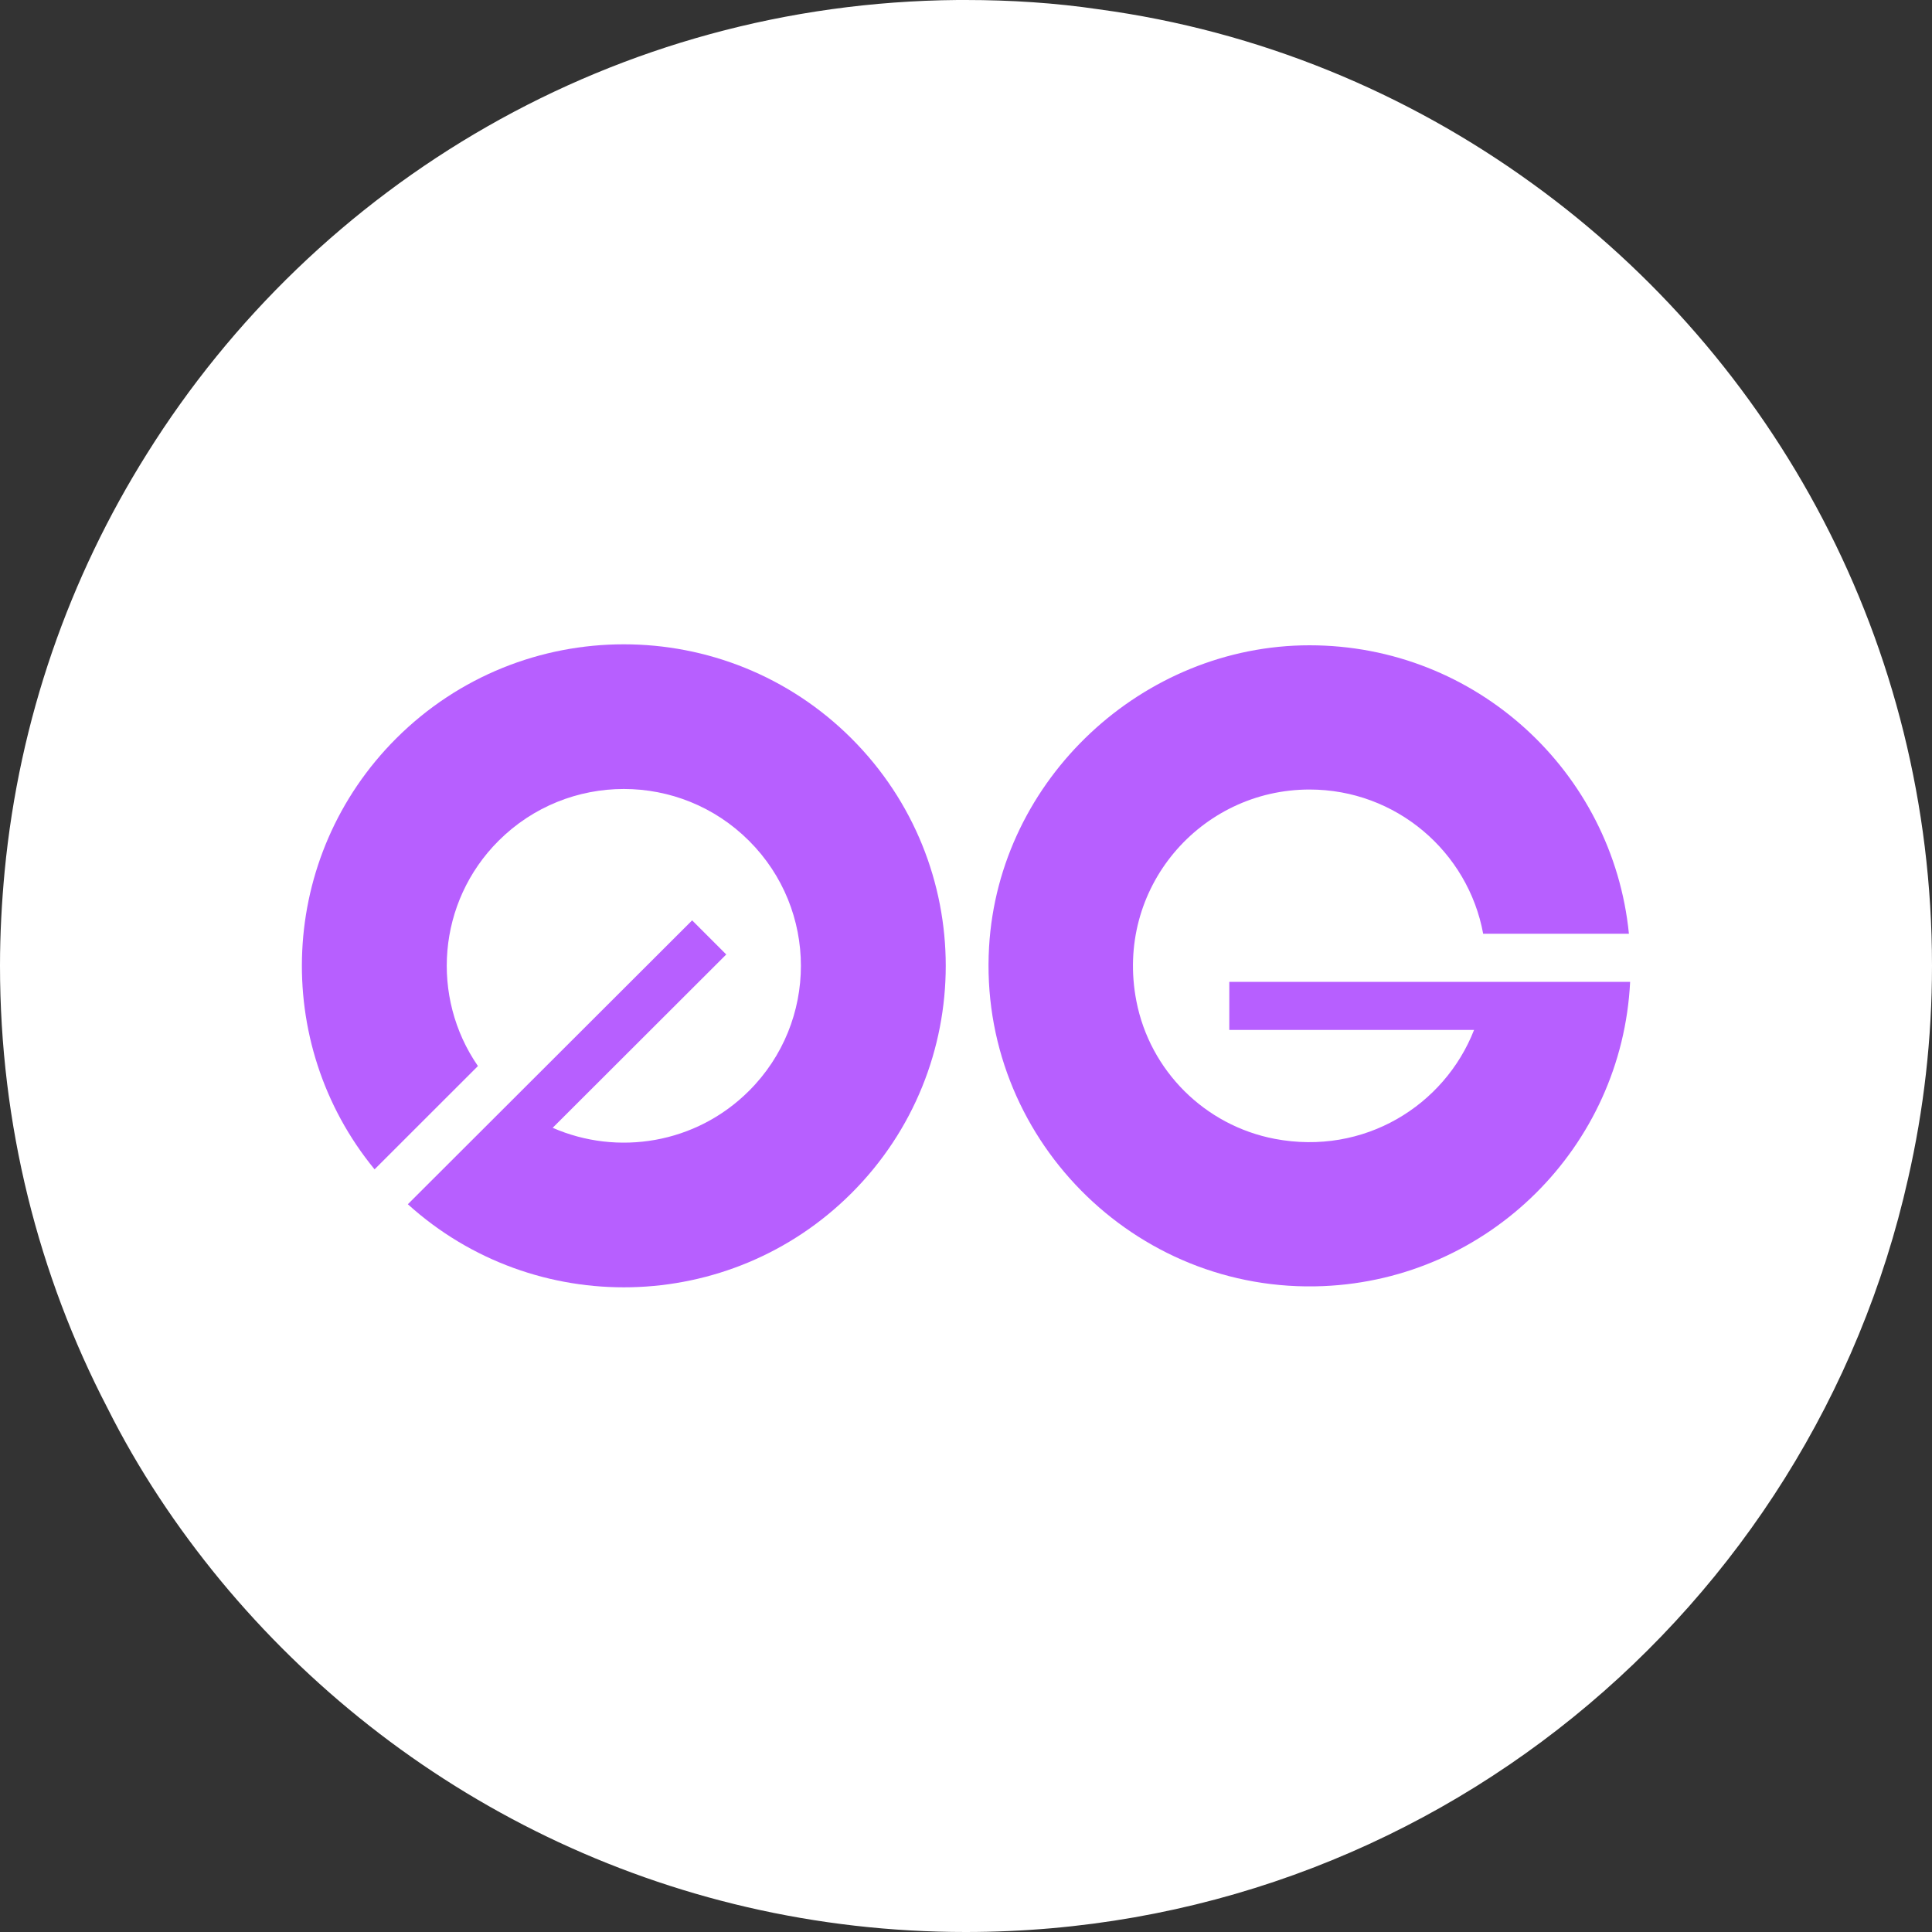
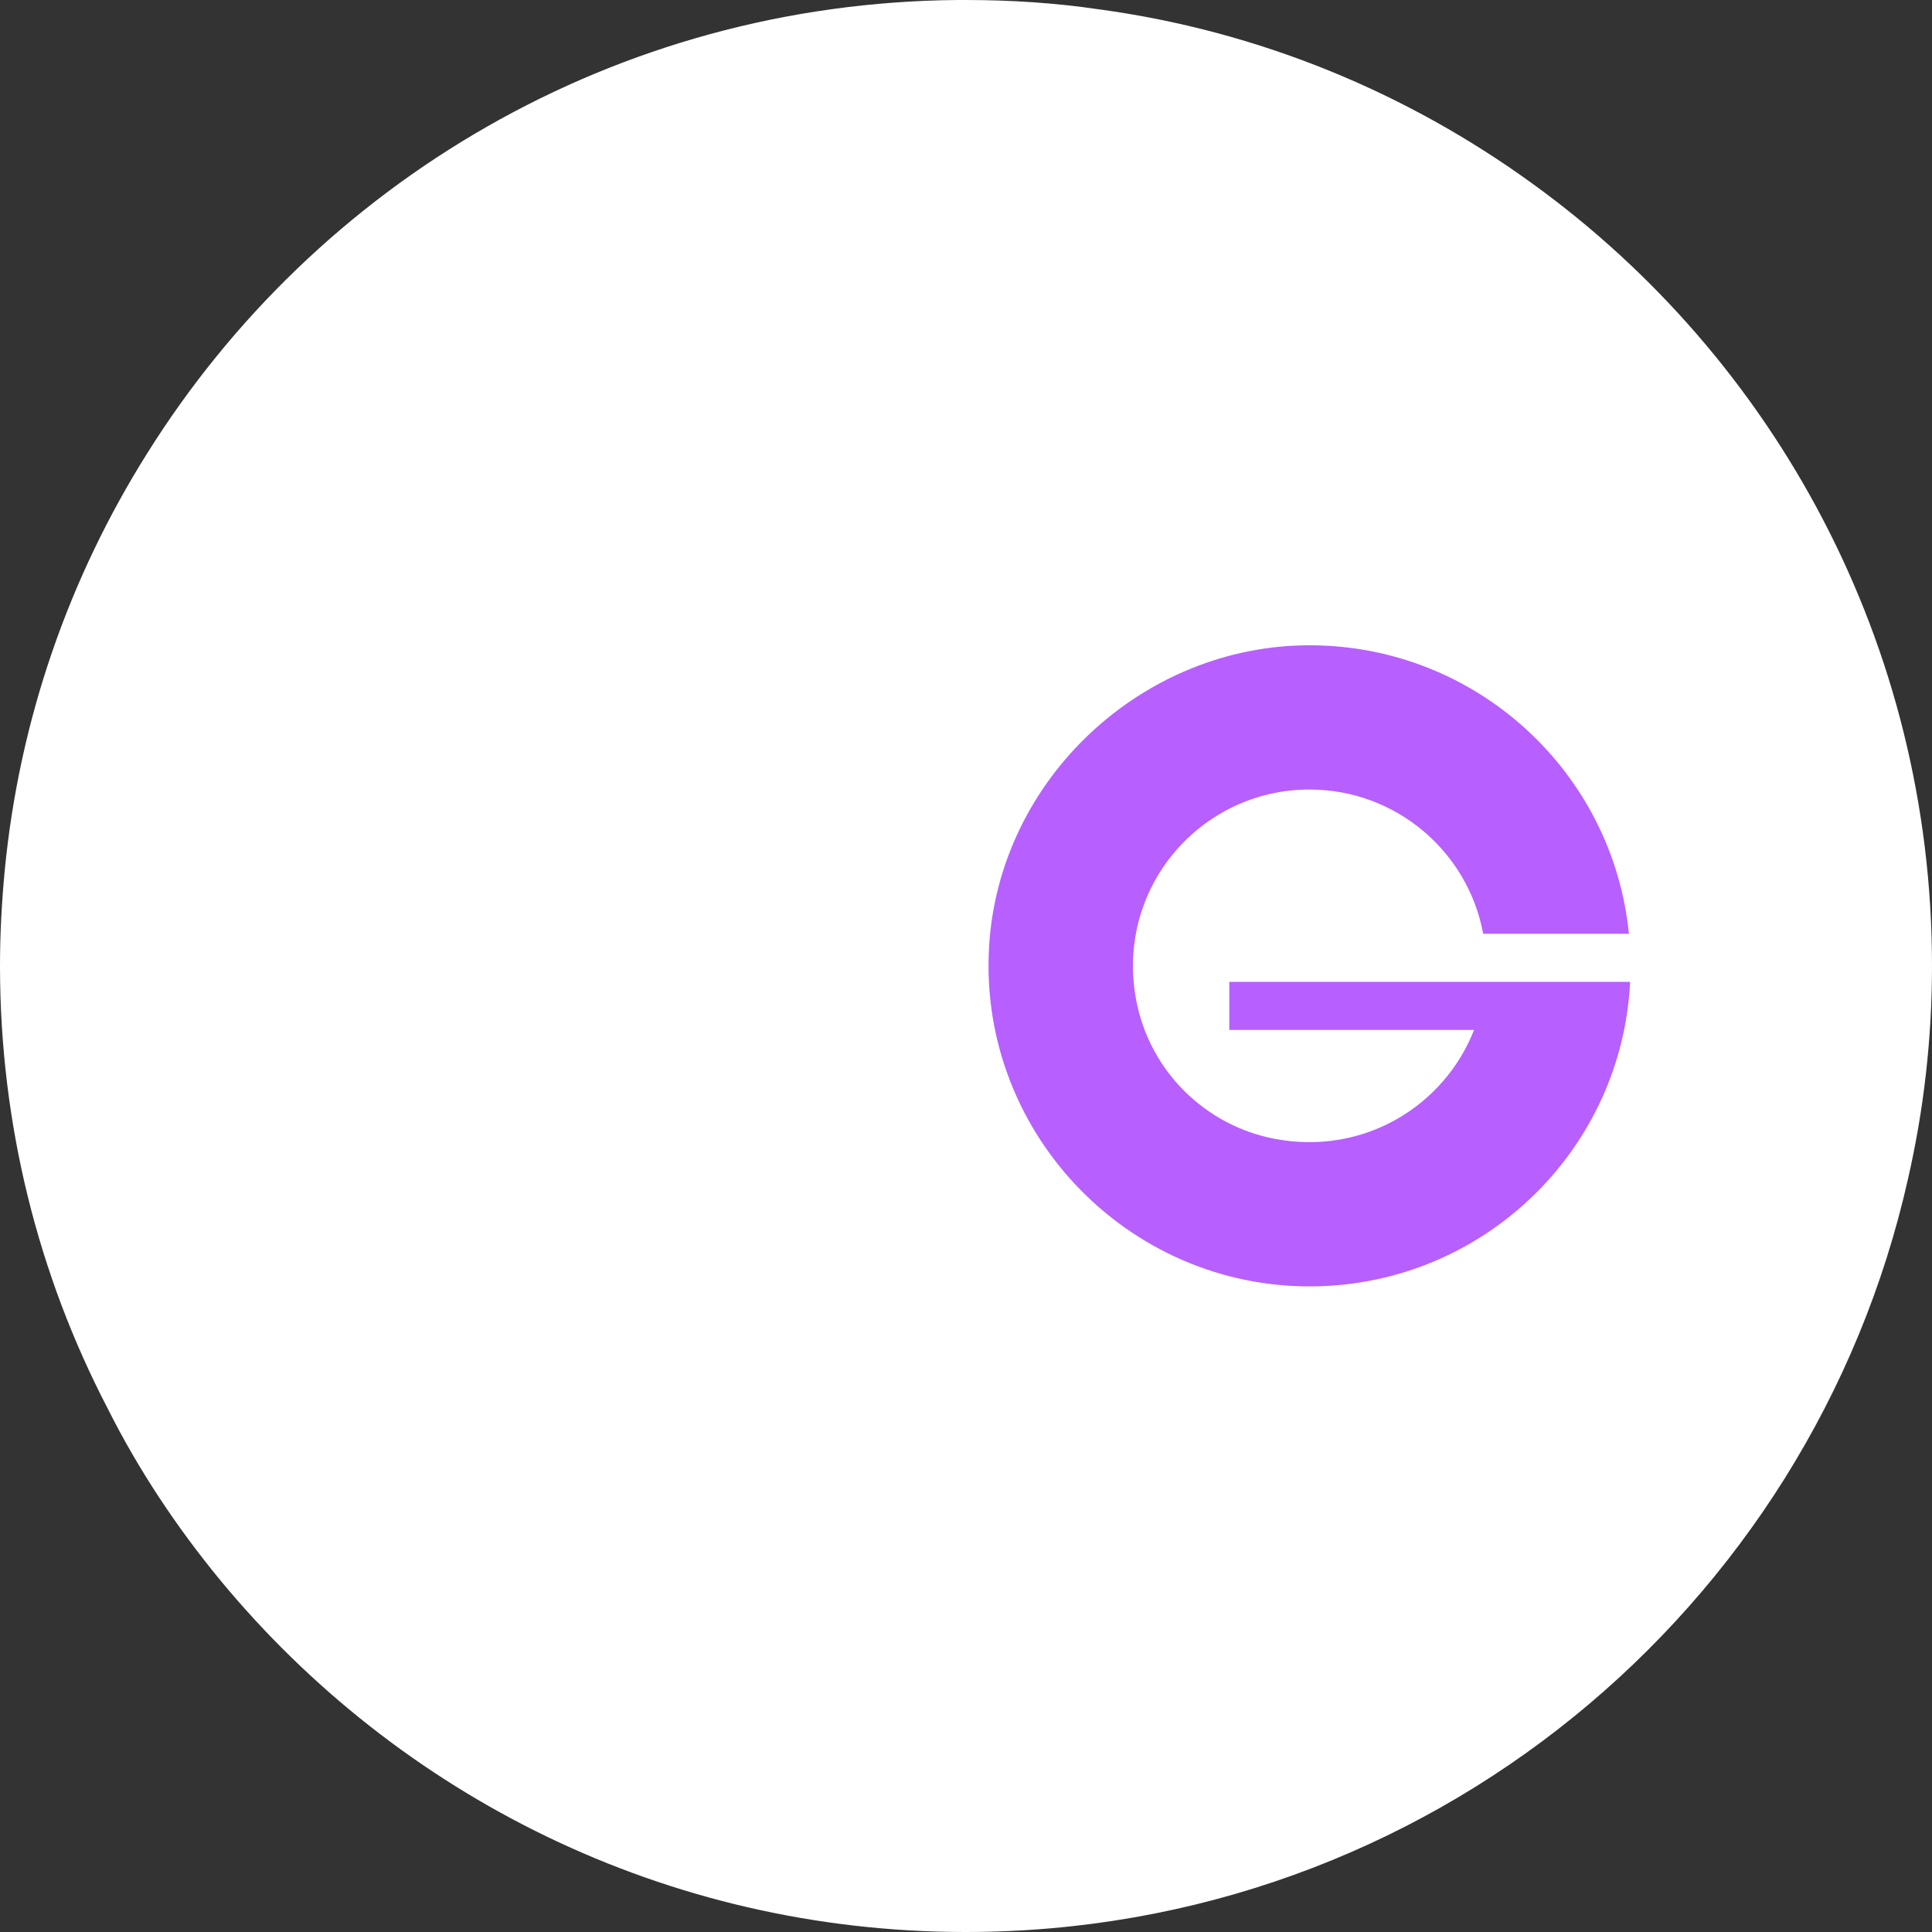
<svg xmlns="http://www.w3.org/2000/svg" width="32" height="32" viewBox="0 0 32 32" fill="none">
  <rect x="0" y="0" width="32" height="32" fill="#333333" stroke="none" />
  <g clip-path="url(#clip0_5557_19)">
    <path d="M15.995 0C16.739 0 17.483 0.048 18.197 0.154C20.853 0.512 23.307 1.536 25.384 3.043C29.392 5.941 32 10.664 32 15.995C32 17.203 31.864 18.381 31.604 19.52C30 26.668 23.626 32 15.995 32C11.021 32 6.588 29.73 3.651 26.176C2.927 25.297 2.289 24.34 1.777 23.316C0.638 21.124 0 18.632 0 15.995C2.36472e-06 15.464 0.029 14.943 0.077 14.431C0.319 11.91 1.149 9.562 2.434 7.515C5.235 3.033 10.191 0.048 15.86 0H15.995Z" fill="white" />
-     <path d="M6.204 19.368C4.487 17.276 4.607 14.184 6.562 12.231C8.644 10.152 12.021 10.152 14.103 12.231C16.185 14.311 16.185 17.683 14.103 19.763C12.084 21.779 8.848 21.84 6.755 19.946L11.464 15.244L12.029 15.809L9.154 18.68C10.228 19.15 11.527 18.946 12.406 18.068C13.552 16.924 13.552 15.07 12.406 13.926C11.261 12.782 9.404 12.782 8.258 13.926C7.242 14.941 7.128 16.516 7.916 17.657L6.204 19.368Z" fill="#B75FFF" />
    <path d="M20.361 17.059V16.263H27C26.865 18.996 24.661 21.186 21.919 21.302C18.781 21.435 16.201 18.817 16.382 15.685C16.543 12.898 18.932 10.688 21.69 10.688C24.447 10.688 26.713 12.783 26.98 15.466H24.566C24.316 14.107 23.123 13.077 21.69 13.077C19.884 13.077 18.46 14.712 18.822 16.581C19.046 17.735 19.956 18.642 21.114 18.863C22.593 19.144 23.925 18.312 24.415 17.059H20.361Z" fill="#B75FFF" />
  </g>
  <defs>
    <clipPath id="clip0_5557_19">
      <rect width="32" height="32" fill="white" />
    </clipPath>
  </defs>
</svg>